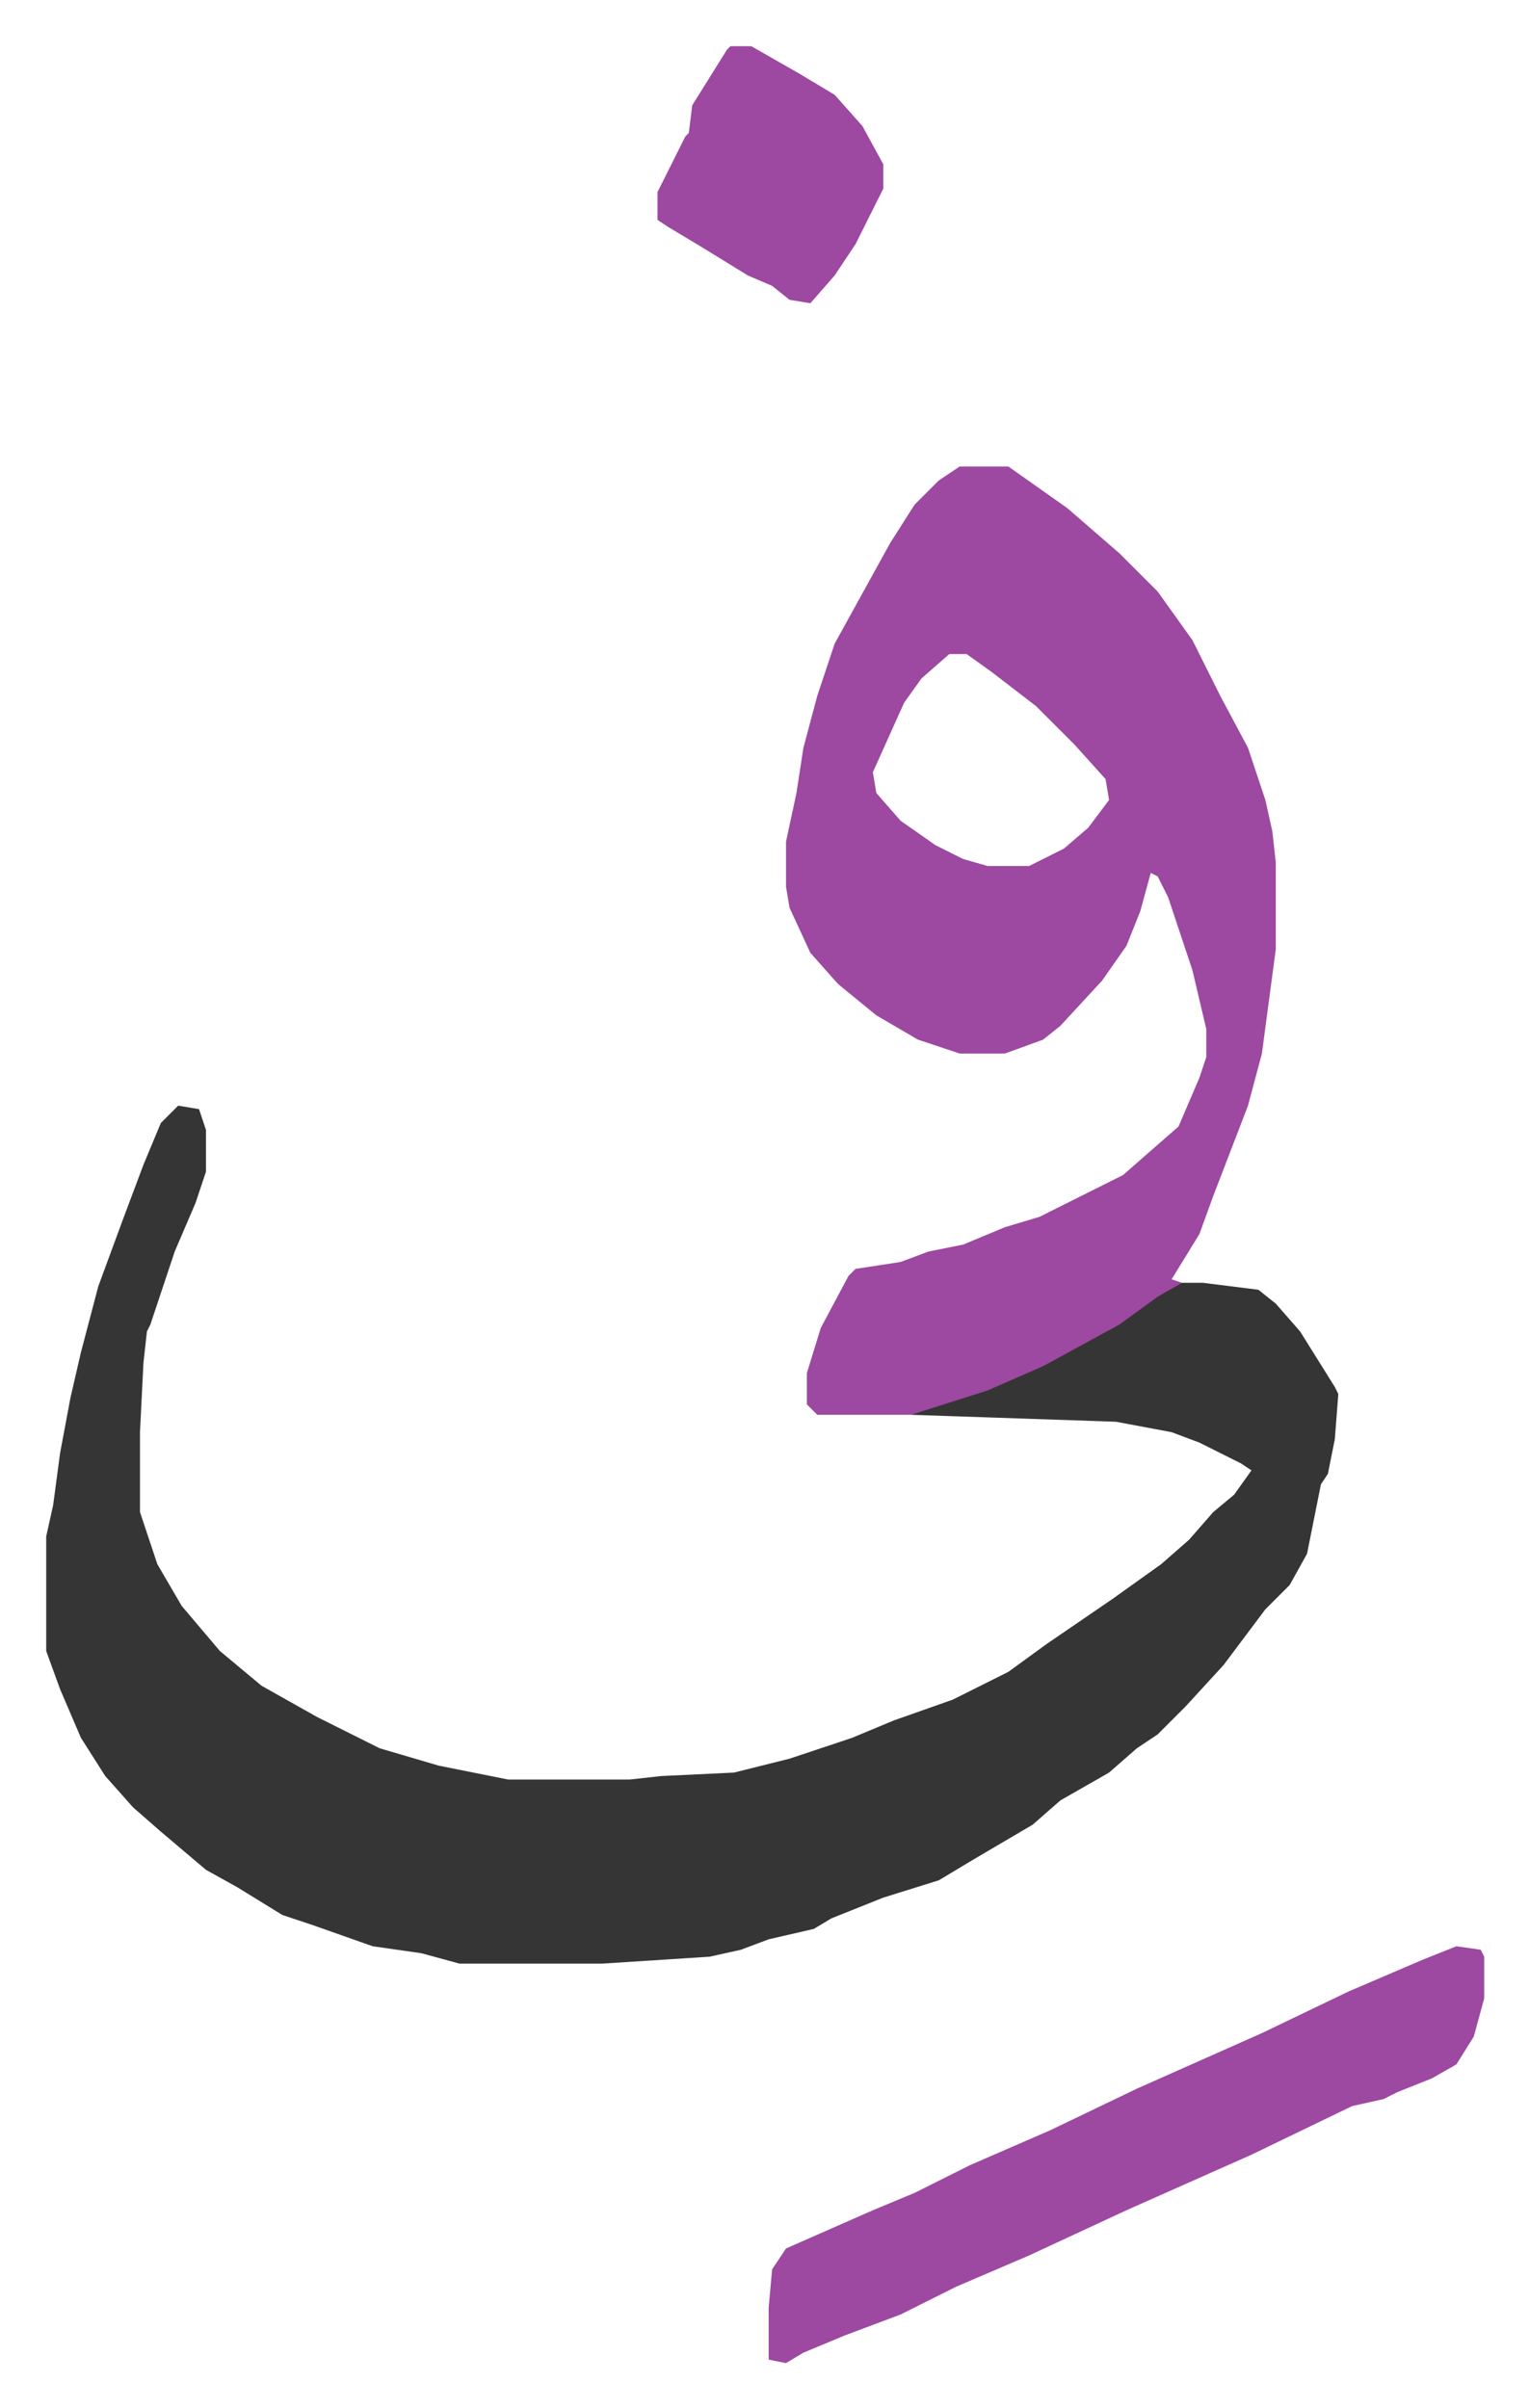
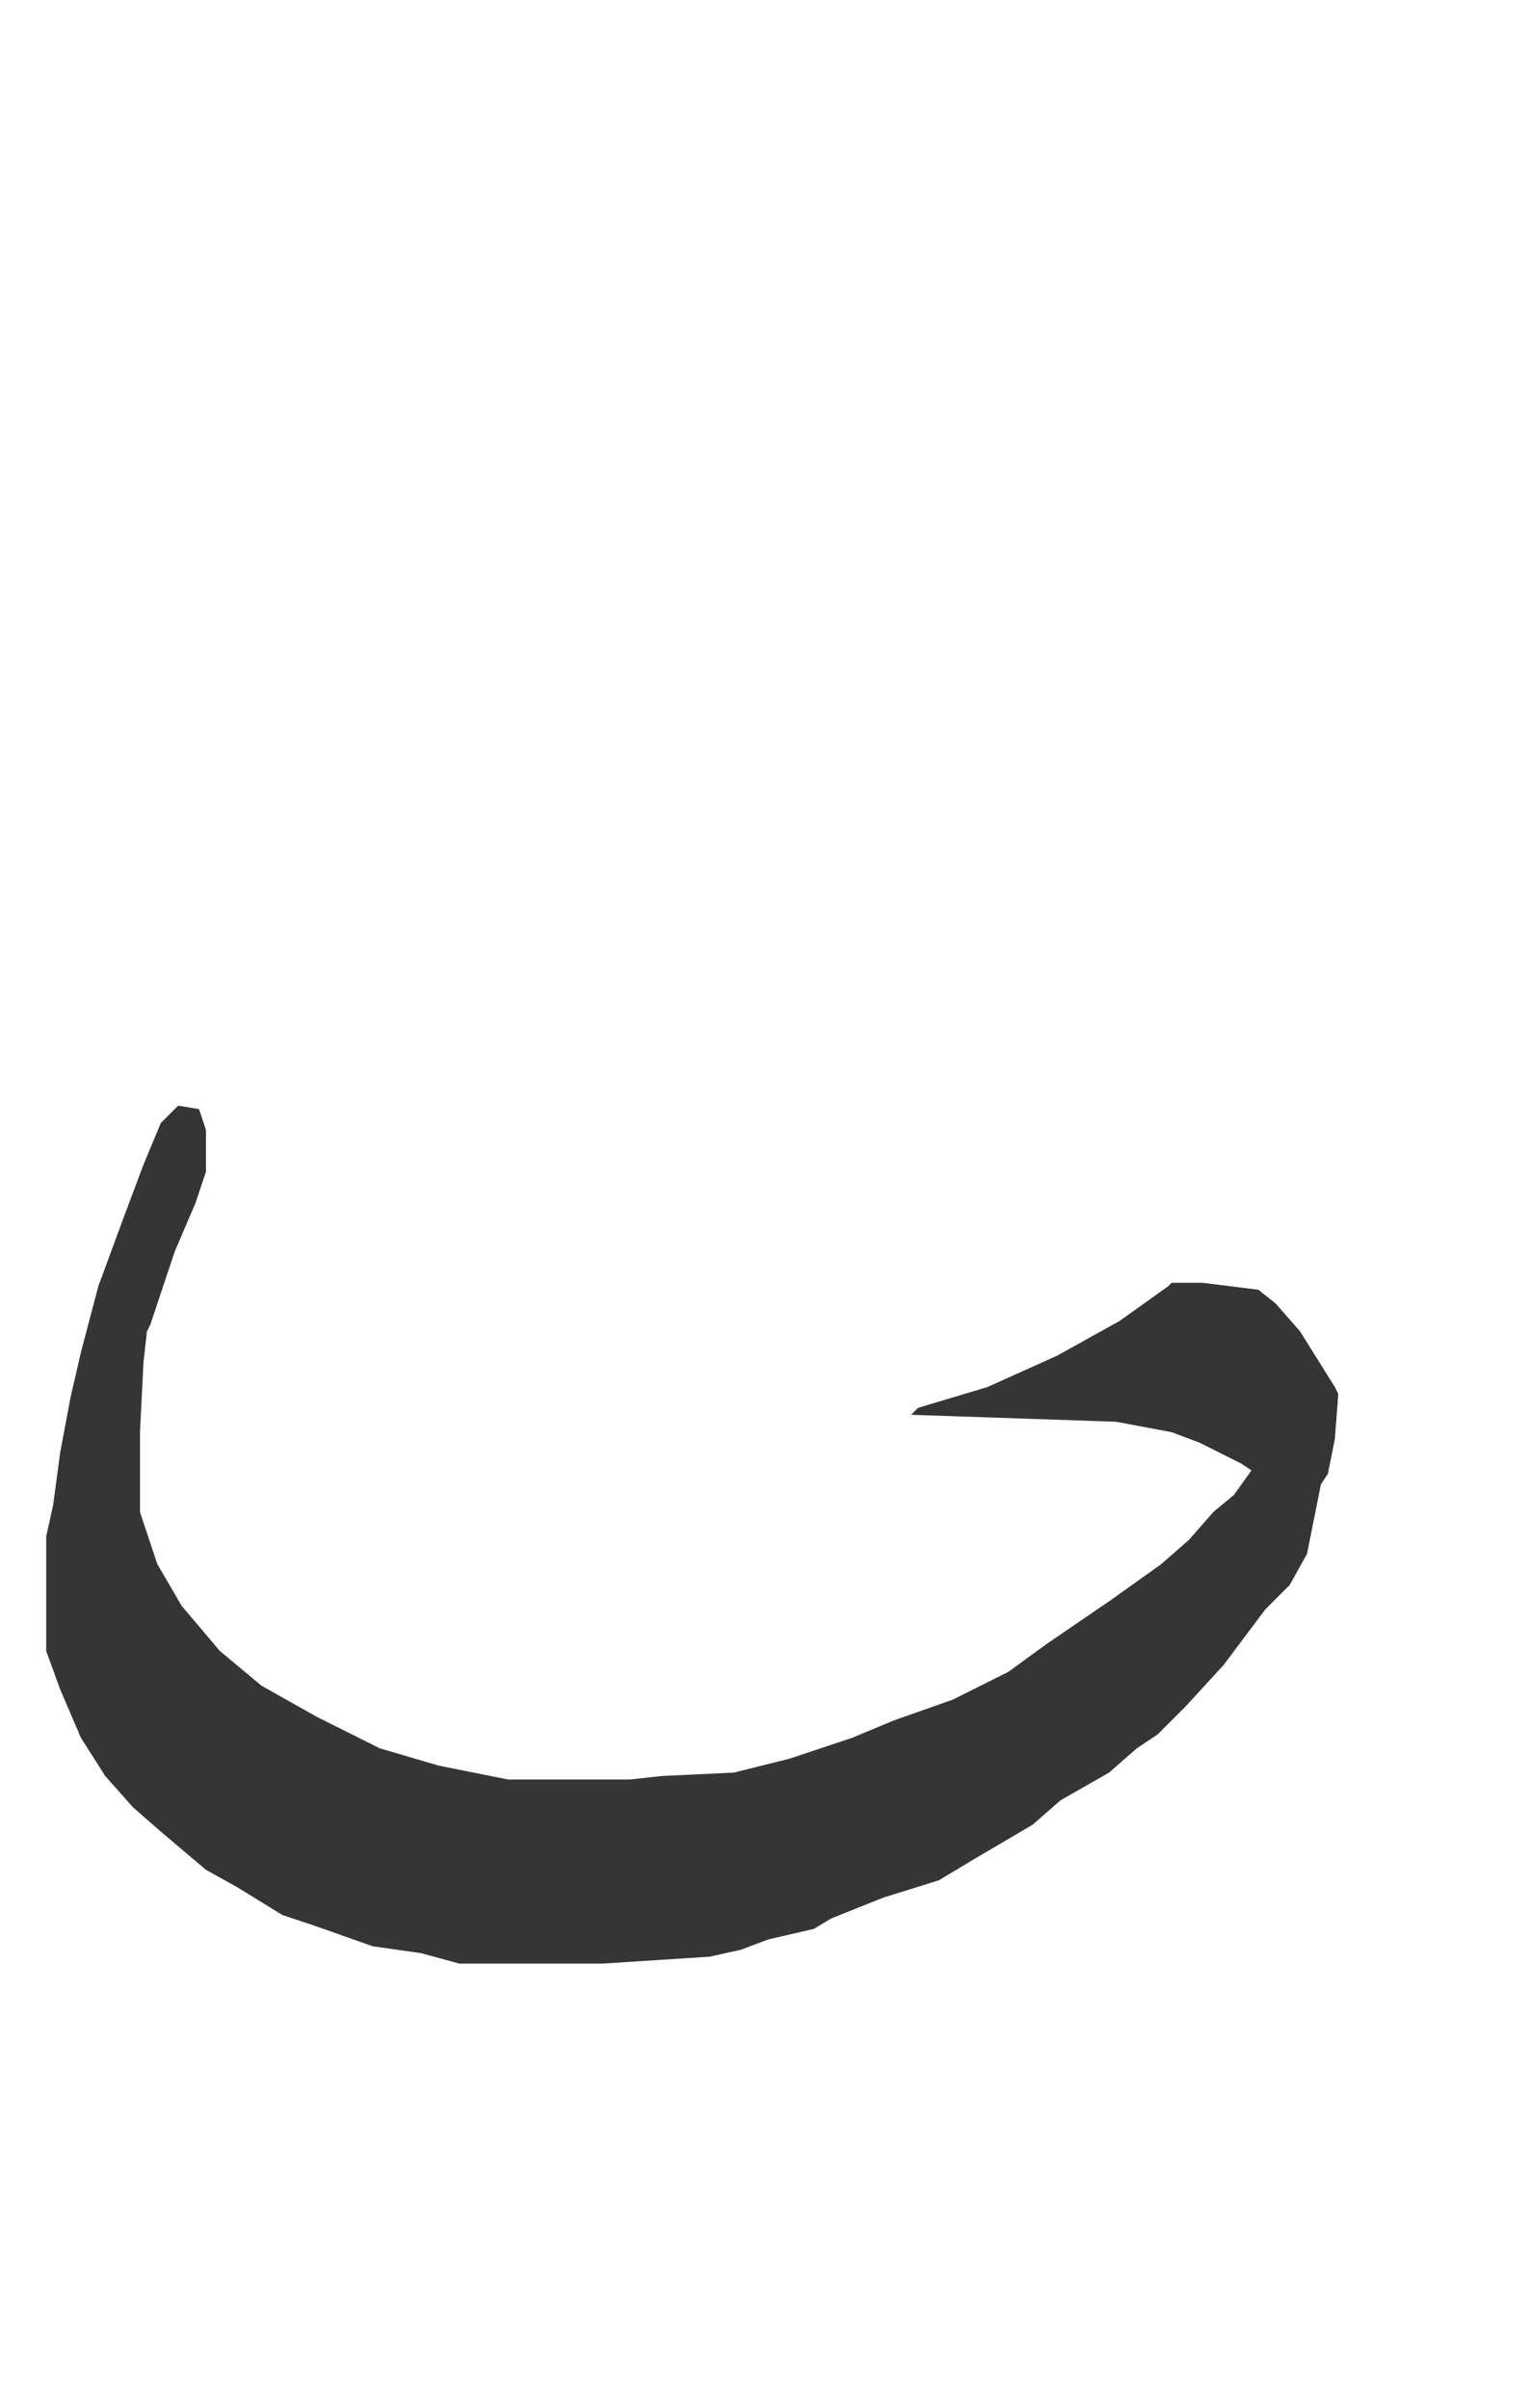
<svg xmlns="http://www.w3.org/2000/svg" viewBox="-13.3 511.7 440.2 693.2">
  <path fill="#353535" id="rule_normal" d="m38 830 6 1 2 6v12l-3 9-6 14-7 21-1 2-1 9-1 20v23l5 15 7 12 11 13 12 10 16 9 10 5 8 4 17 5 20 4h35l9-1 21-1 16-4 18-6 12-5 17-6 16-8 11-8 19-13 14-10 8-7 7-8 6-5 5-7-3-2-12-6-8-3-16-3-59-2 2-2 20-6 20-9 18-10 14-10 1-1h9l16 2 5 4 7 8 10 16 1 2-1 13-2 10-2 3-4 20-5 9-7 7-12 16-11 12-8 8-6 4-8 7-14 8-8 7-17 10-10 6-16 5-15 6-5 3-13 3-8 3-9 2-31 2h-41l-11-3-14-2-17-6-9-3-13-8-9-5-13-11-8-7-8-9-7-11-6-14-4-11v-33l2-9 2-15 3-16 3-13 5-19 7-19 6-16 5-12z" />
-   <path fill="#9d48a1" id="rule_ikhfa" d="M263 646h14l17 12 15 13 11 11 10 14 8 16 8 15 5 15 2 9 1 9v25l-4 30-4 15-10 26-4 11-8 13 3 1-7 4-11 8-22 12-16 7-22 7h-27l-3-3v-9l4-13 8-15 2-2 13-2 8-3 10-2 12-5 10-3 14-7 10-5 8-7 8-7 6-14 2-6v-8l-4-17-7-21-3-6-2-1-3 11-4 10-7 10-12 13-5 4-11 4h-13l-12-4-12-7-11-9-8-9-6-13-1-6v-13l3-14 2-13 4-15 5-15 16-29 7-11 7-7zm-3 54-8 7-5 7-9 20 1 6 7 8 10 7 8 4 7 2h12l10-5 7-6 6-8-1-6-9-10-11-11-13-10-7-5zm146 372 7 1 1 2v12l-3 11-5 8-7 4-10 4-4 2-9 2-29 14-36 16-28 13-21 9-16 8-16 6-12 5-5 3-5-1v-15l1-11 4-6 25-11 12-5 16-8 23-10 25-12 36-16 25-12 21-9zM197 525h6l14 8 10 6 8 9 6 11v7l-8 16-6 9-7 8-6-1-5-4-7-3-13-8-10-6-3-2v-8l8-16 1-1 1-8 10-16z" />
</svg>